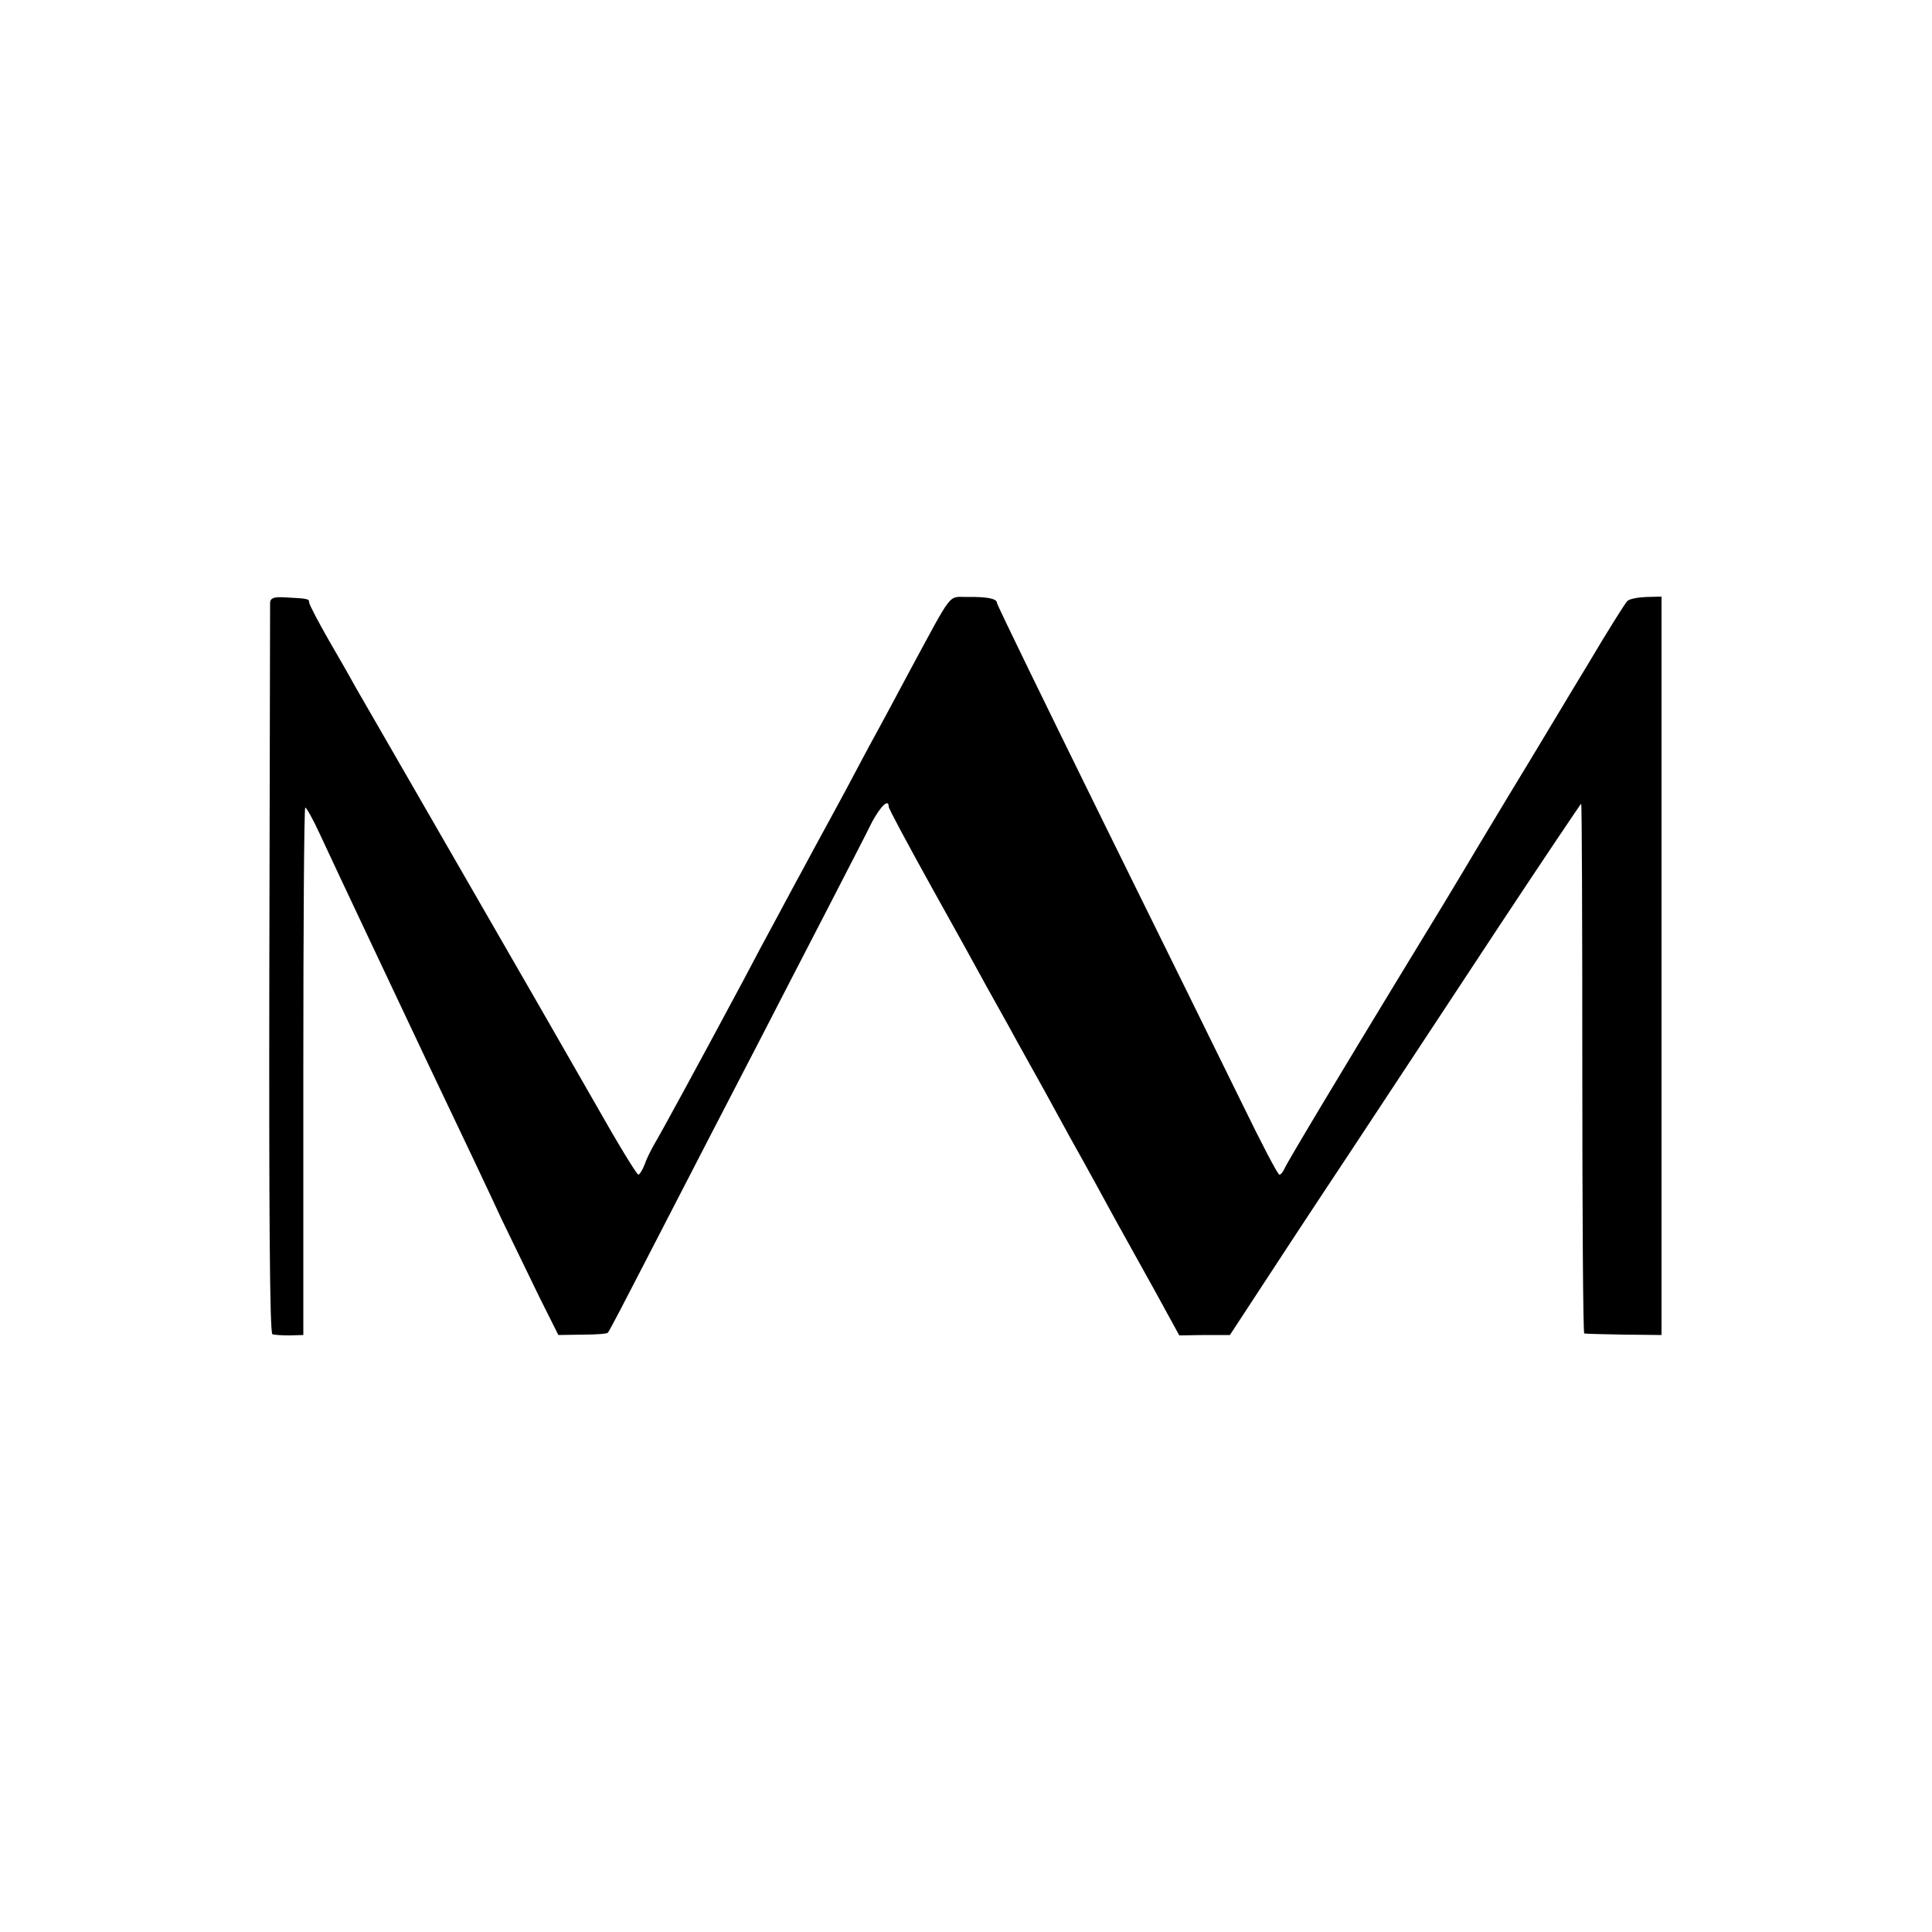
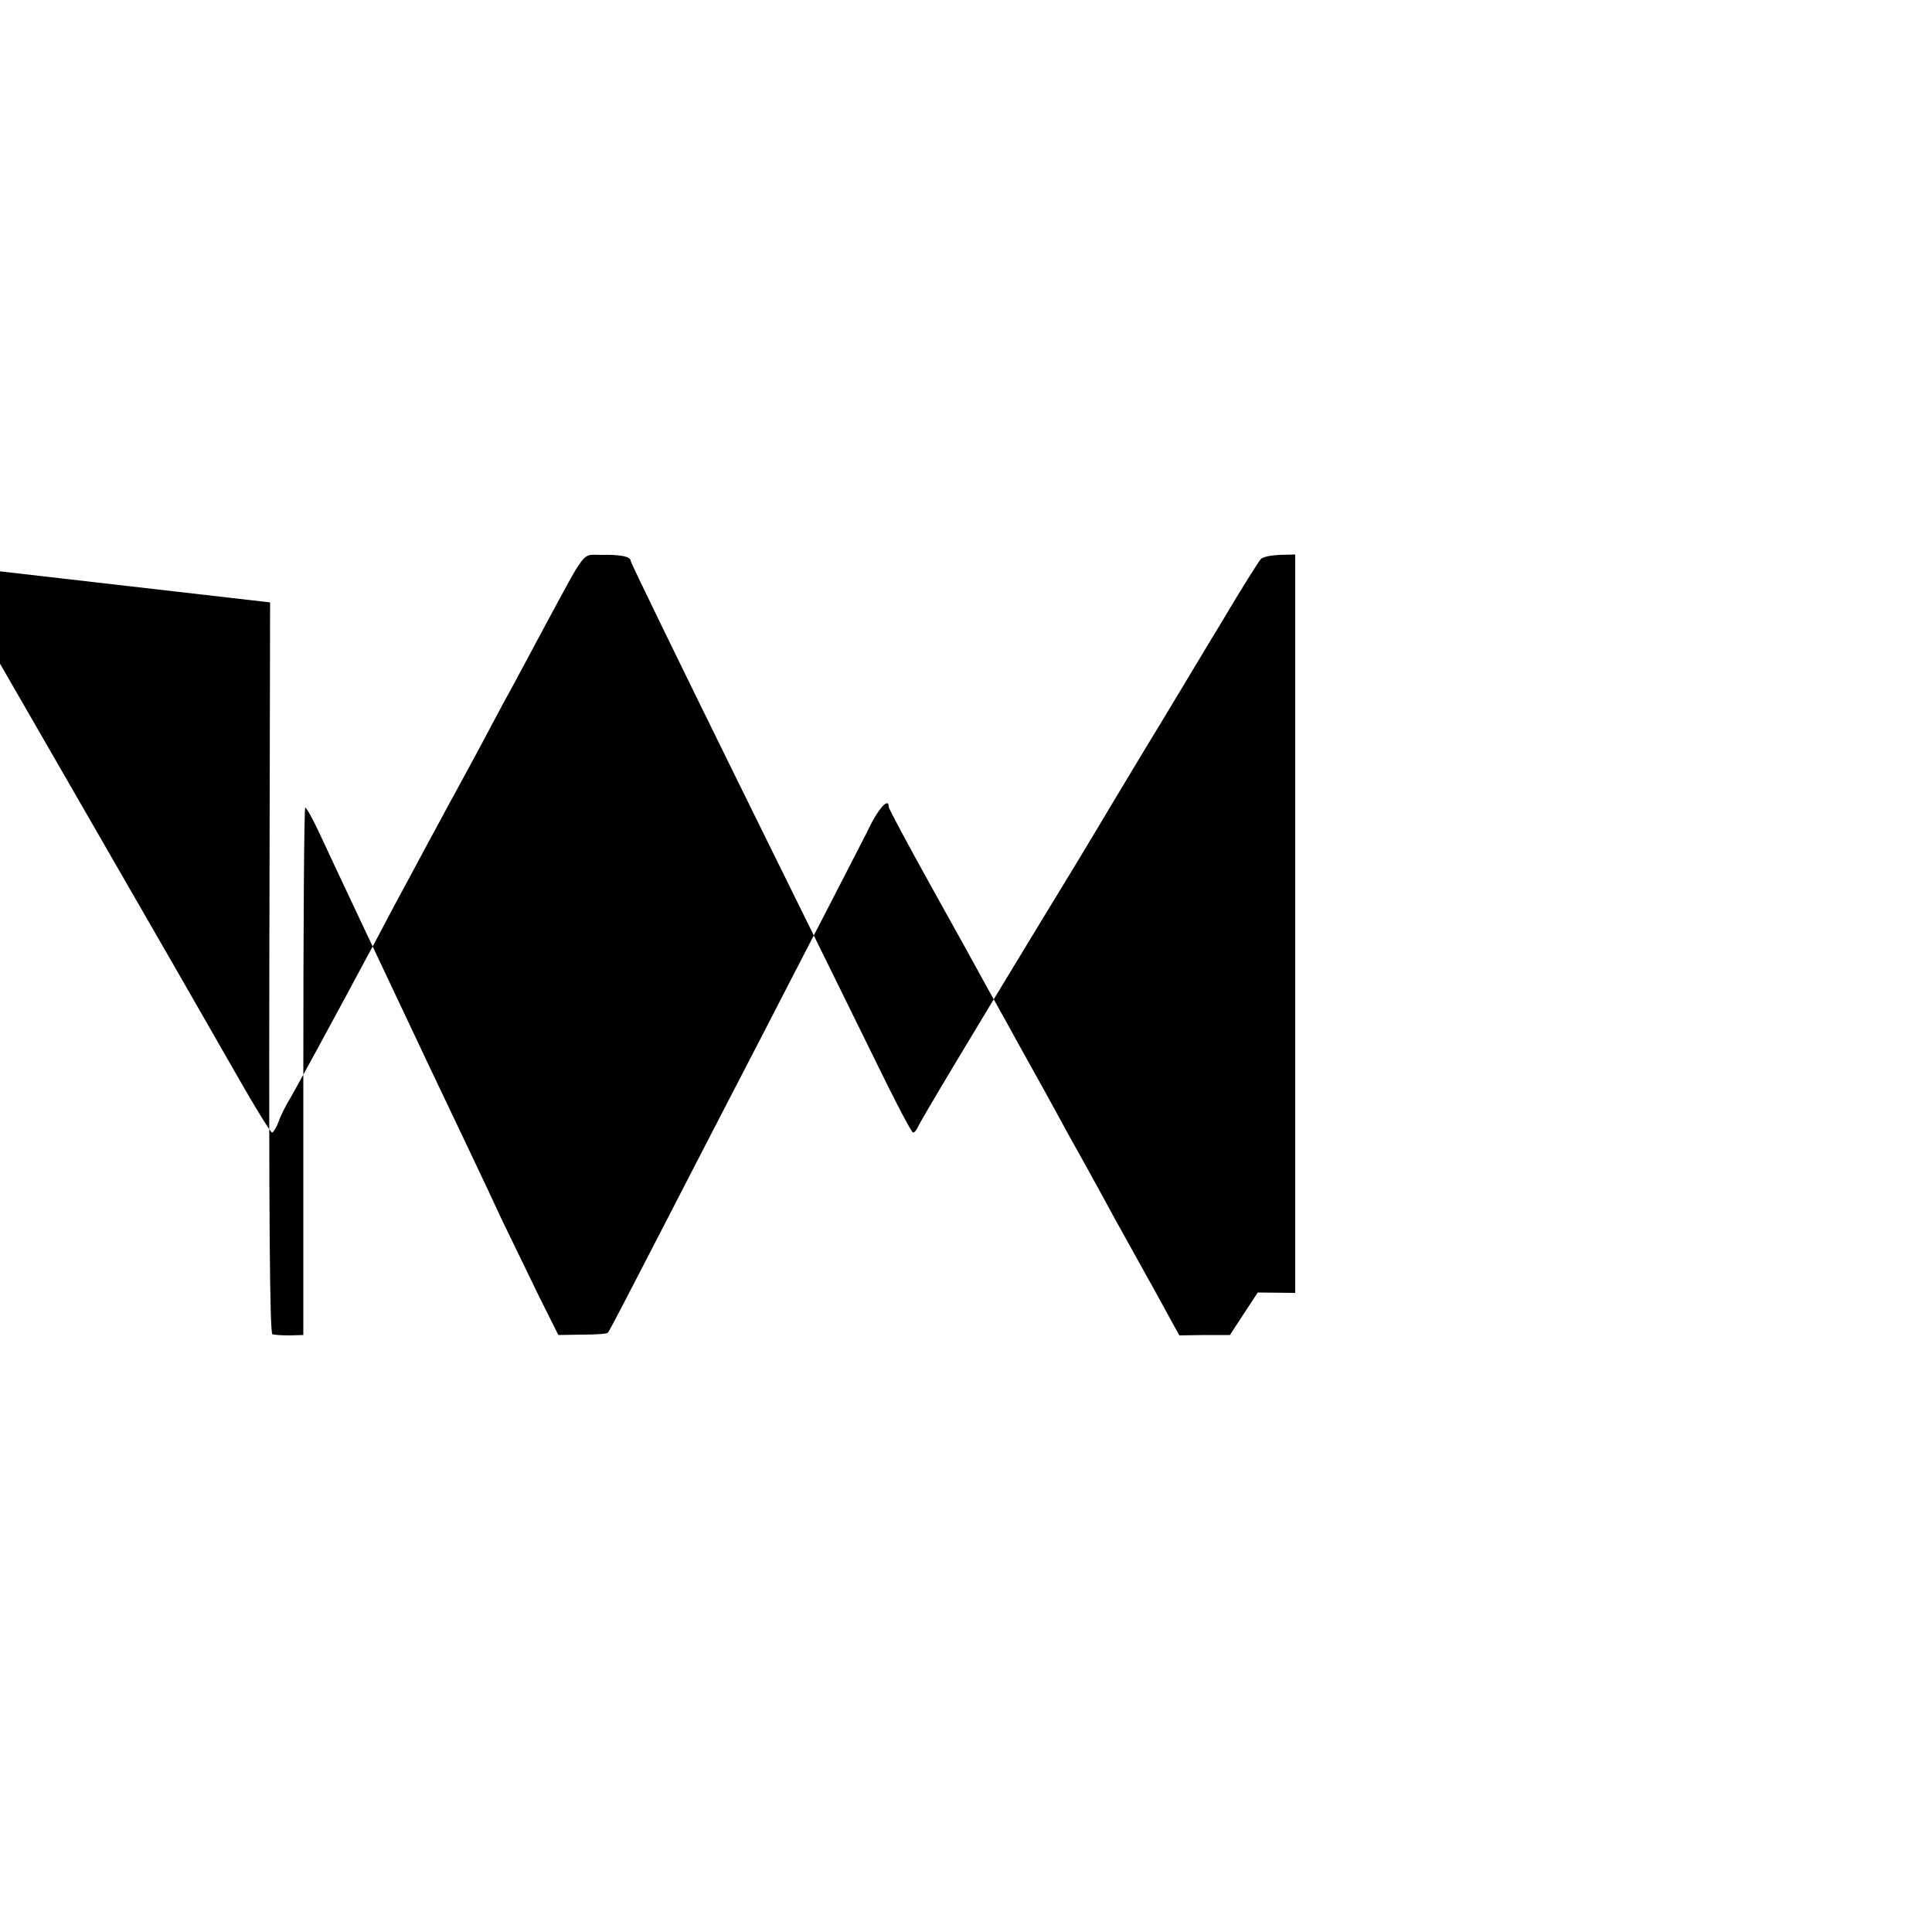
<svg xmlns="http://www.w3.org/2000/svg" version="1.0" width="500pt" height="500pt" viewBox="0 0 500 500" preserveAspectRatio="xMidYMid meet">
  <g transform="translate(0,500) scale(0.1,-0.1)" fill="#000000" stroke="none">
-     <path d="M699 3441 c0 -9 -1 -438 -2 -953 -1 -618 1 -939 8 -941 6 -2 26 -3 45 -3 l35 1 0 683 c0 375 2 682 5 682 3 0 20 -30 37 -67 67 -144 136 -289 277 -588 81 -170 169 -355 194 -410 26 -54 70 -144 97 -200 l50 -100 62 1 c35 0 64 2 66 5 3 2 46 85 97 184 126 244 230 446 305 590 34 66 106 206 160 310 54 105 109 211 122 238 23 42 43 61 43 39 0 -5 50 -98 111 -208 61 -109 126 -227 145 -262 19 -34 43 -77 53 -95 10 -18 31 -57 48 -87 17 -30 68 -122 113 -205 46 -82 99 -179 119 -216 20 -36 65 -117 100 -180 l63 -115 66 1 65 0 72 110 c39 60 150 229 247 375 96 146 268 406 381 578 113 171 208 312 209 312 2 0 3 -308 3 -685 0 -377 2 -686 5 -686 3 -1 49 -2 103 -3 l97 -1 0 955 0 956 -40 -1 c-22 -1 -44 -5 -49 -11 -5 -5 -50 -76 -99 -159 -50 -82 -141 -235 -204 -338 -62 -103 -118 -196 -123 -205 -8 -14 -68 -113 -165 -272 -143 -235 -292 -483 -296 -495 -4 -8 -9 -15 -13 -15 -4 0 -47 82 -96 183 -49 100 -212 431 -362 735 -150 305 -273 557 -273 562 0 11 -27 16 -78 15 -49 0 -35 17 -147 -190 -26 -49 -60 -112 -75 -140 -15 -27 -47 -86 -70 -130 -23 -44 -55 -102 -70 -130 -15 -27 -44 -81 -65 -120 -21 -38 -52 -97 -70 -130 -18 -33 -54 -100 -80 -150 -121 -226 -217 -402 -231 -425 -8 -14 -20 -37 -25 -52 -6 -16 -14 -28 -17 -28 -4 0 -54 82 -111 183 -57 100 -214 373 -349 607 -135 234 -255 443 -268 465 -12 22 -45 80 -73 128 -28 49 -51 93 -51 98 0 9 -2 10 -62 13 -29 2 -38 -2 -39 -13z" />
+     <path d="M699 3441 c0 -9 -1 -438 -2 -953 -1 -618 1 -939 8 -941 6 -2 26 -3 45 -3 l35 1 0 683 c0 375 2 682 5 682 3 0 20 -30 37 -67 67 -144 136 -289 277 -588 81 -170 169 -355 194 -410 26 -54 70 -144 97 -200 l50 -100 62 1 c35 0 64 2 66 5 3 2 46 85 97 184 126 244 230 446 305 590 34 66 106 206 160 310 54 105 109 211 122 238 23 42 43 61 43 39 0 -5 50 -98 111 -208 61 -109 126 -227 145 -262 19 -34 43 -77 53 -95 10 -18 31 -57 48 -87 17 -30 68 -122 113 -205 46 -82 99 -179 119 -216 20 -36 65 -117 100 -180 l63 -115 66 1 65 0 72 110 l97 -1 0 955 0 956 -40 -1 c-22 -1 -44 -5 -49 -11 -5 -5 -50 -76 -99 -159 -50 -82 -141 -235 -204 -338 -62 -103 -118 -196 -123 -205 -8 -14 -68 -113 -165 -272 -143 -235 -292 -483 -296 -495 -4 -8 -9 -15 -13 -15 -4 0 -47 82 -96 183 -49 100 -212 431 -362 735 -150 305 -273 557 -273 562 0 11 -27 16 -78 15 -49 0 -35 17 -147 -190 -26 -49 -60 -112 -75 -140 -15 -27 -47 -86 -70 -130 -23 -44 -55 -102 -70 -130 -15 -27 -44 -81 -65 -120 -21 -38 -52 -97 -70 -130 -18 -33 -54 -100 -80 -150 -121 -226 -217 -402 -231 -425 -8 -14 -20 -37 -25 -52 -6 -16 -14 -28 -17 -28 -4 0 -54 82 -111 183 -57 100 -214 373 -349 607 -135 234 -255 443 -268 465 -12 22 -45 80 -73 128 -28 49 -51 93 -51 98 0 9 -2 10 -62 13 -29 2 -38 -2 -39 -13z" />
  </g>
</svg>